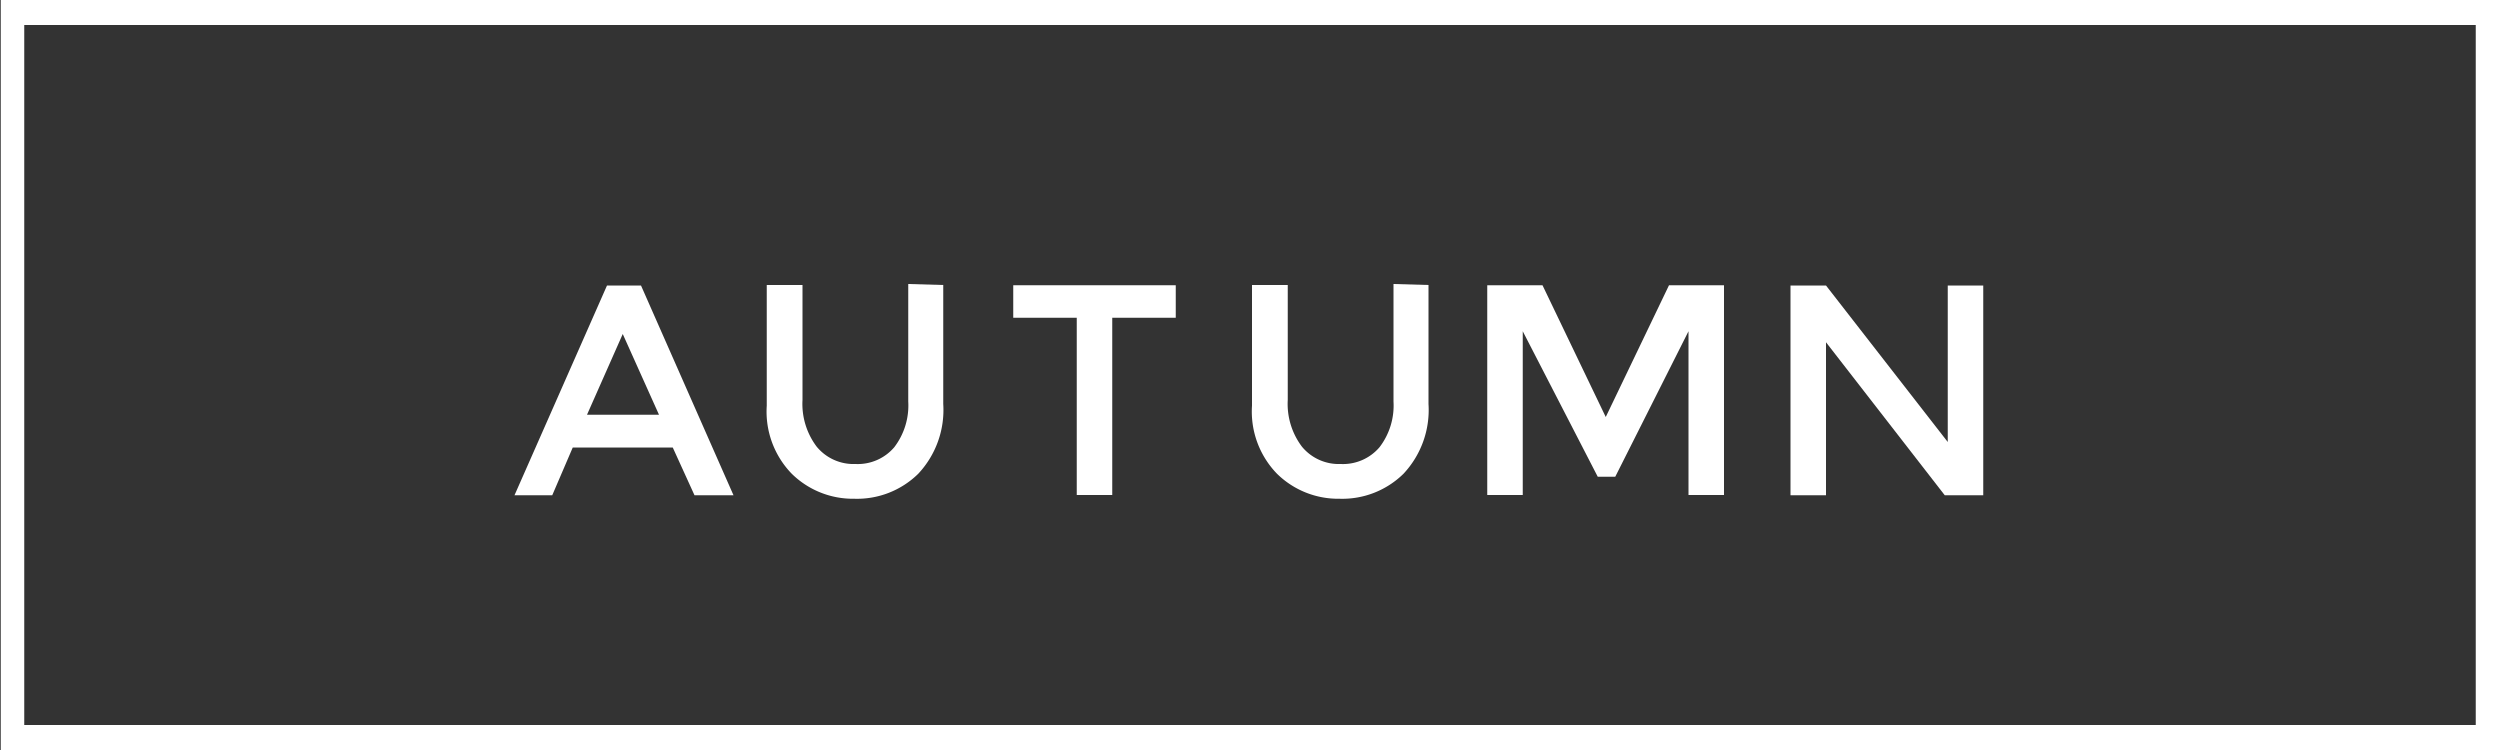
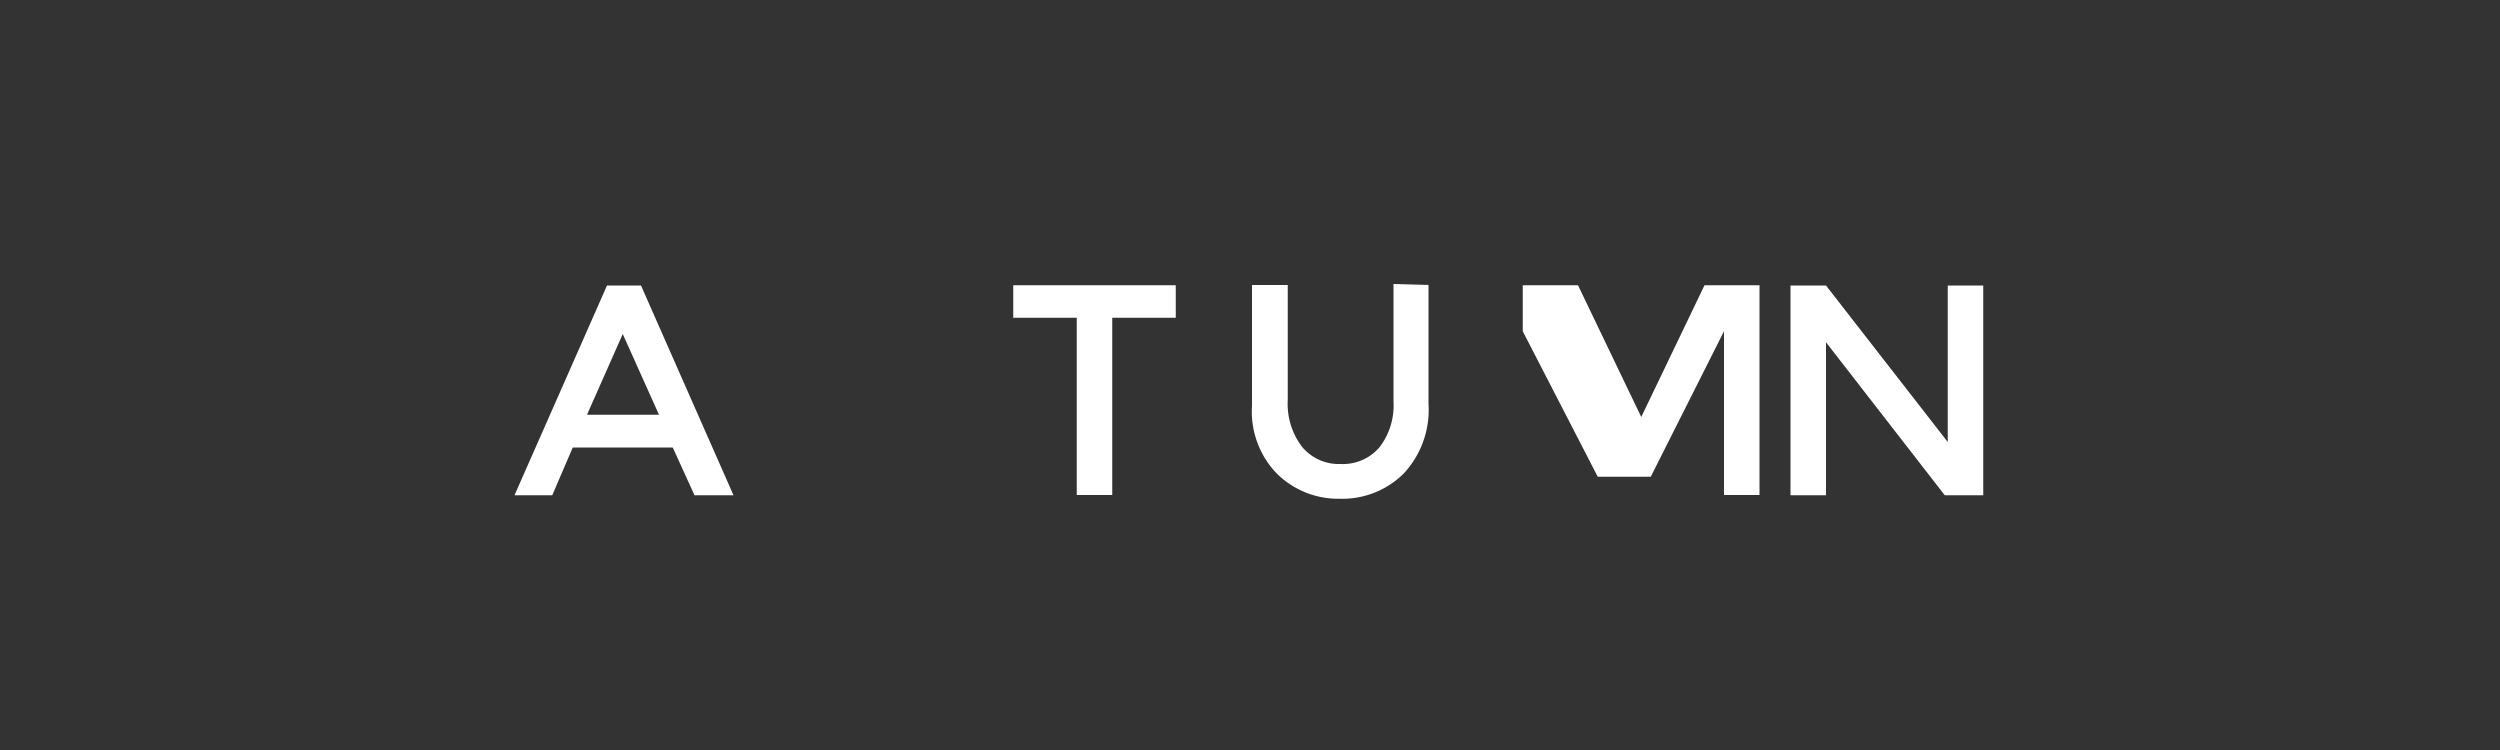
<svg xmlns="http://www.w3.org/2000/svg" id="Layer_1" data-name="Layer 1" viewBox="0 0 100 30">
  <rect x="0" y="0" width="100" height="30" fill="#333333" stroke="none" />
  <defs>
    <style>.cls-1{fill:#fff;}</style>
  </defs>
  <title>aurumn</title>
  <path class="cls-1" d="M658.73-63.58l3.7,8.39h-1.56L660-57.1h-4l-.82,1.91h-1.51l3.7-8.39Zm.72,5.17L658-61.64l-1.43,3.23Z" transform="translate(-633.09 75)" />
-   <path class="cls-1" d="M670.82-63.6v4.76a3.73,3.73,0,0,1-1,2.79,3.49,3.49,0,0,1-2.56,1,3.49,3.49,0,0,1-2.5-1,3.57,3.57,0,0,1-1-2.72V-63.6h1.43V-59a2.84,2.84,0,0,0,.57,1.87,1.91,1.91,0,0,0,1.55.69,1.92,1.92,0,0,0,1.55-.67,2.75,2.75,0,0,0,.56-1.83v-4.7Z" transform="translate(-633.09 75)" />
  <path class="cls-1" d="M690.23-63.6v4.76a3.73,3.73,0,0,1-1,2.79,3.49,3.49,0,0,1-2.56,1,3.49,3.49,0,0,1-2.5-1,3.57,3.57,0,0,1-1-2.72V-63.6h1.43V-59a2.84,2.84,0,0,0,.57,1.87,1.91,1.91,0,0,0,1.55.69,1.92,1.92,0,0,0,1.55-.67,2.74,2.74,0,0,0,.56-1.83v-4.7Z" transform="translate(-633.09 75)" />
-   <path class="cls-1" d="M697-55.93,694-61.75v6.55h-1.42v-8.39h2.21l2.53,5.27,2.53-5.27h2.2v8.39h-1.42v-6.55l-2.93,5.82Z" transform="translate(-633.09 75)" />
+   <path class="cls-1" d="M697-55.93,694-61.75v6.55v-8.39h2.21l2.53,5.27,2.53-5.27h2.2v8.39h-1.42v-6.55l-2.93,5.82Z" transform="translate(-633.09 75)" />
  <path class="cls-1" d="M711-57.32v-6.26h1.42v8.39h-1.54l-4.75-6.12v6.12h-1.42v-8.39h1.42Z" transform="translate(-633.09 75)" />
-   <path class="cls-1" d="M732.12-74V-46H634.06V-74h98.06m1-1h-100v30h100V-75Z" transform="translate(-633.09 75)" />
  <path class="cls-1" d="M677.58-62.29v7.09h-1.42v-7.09h-2.54v-1.3h6.5v1.3Z" transform="translate(-633.09 75)" />
</svg>